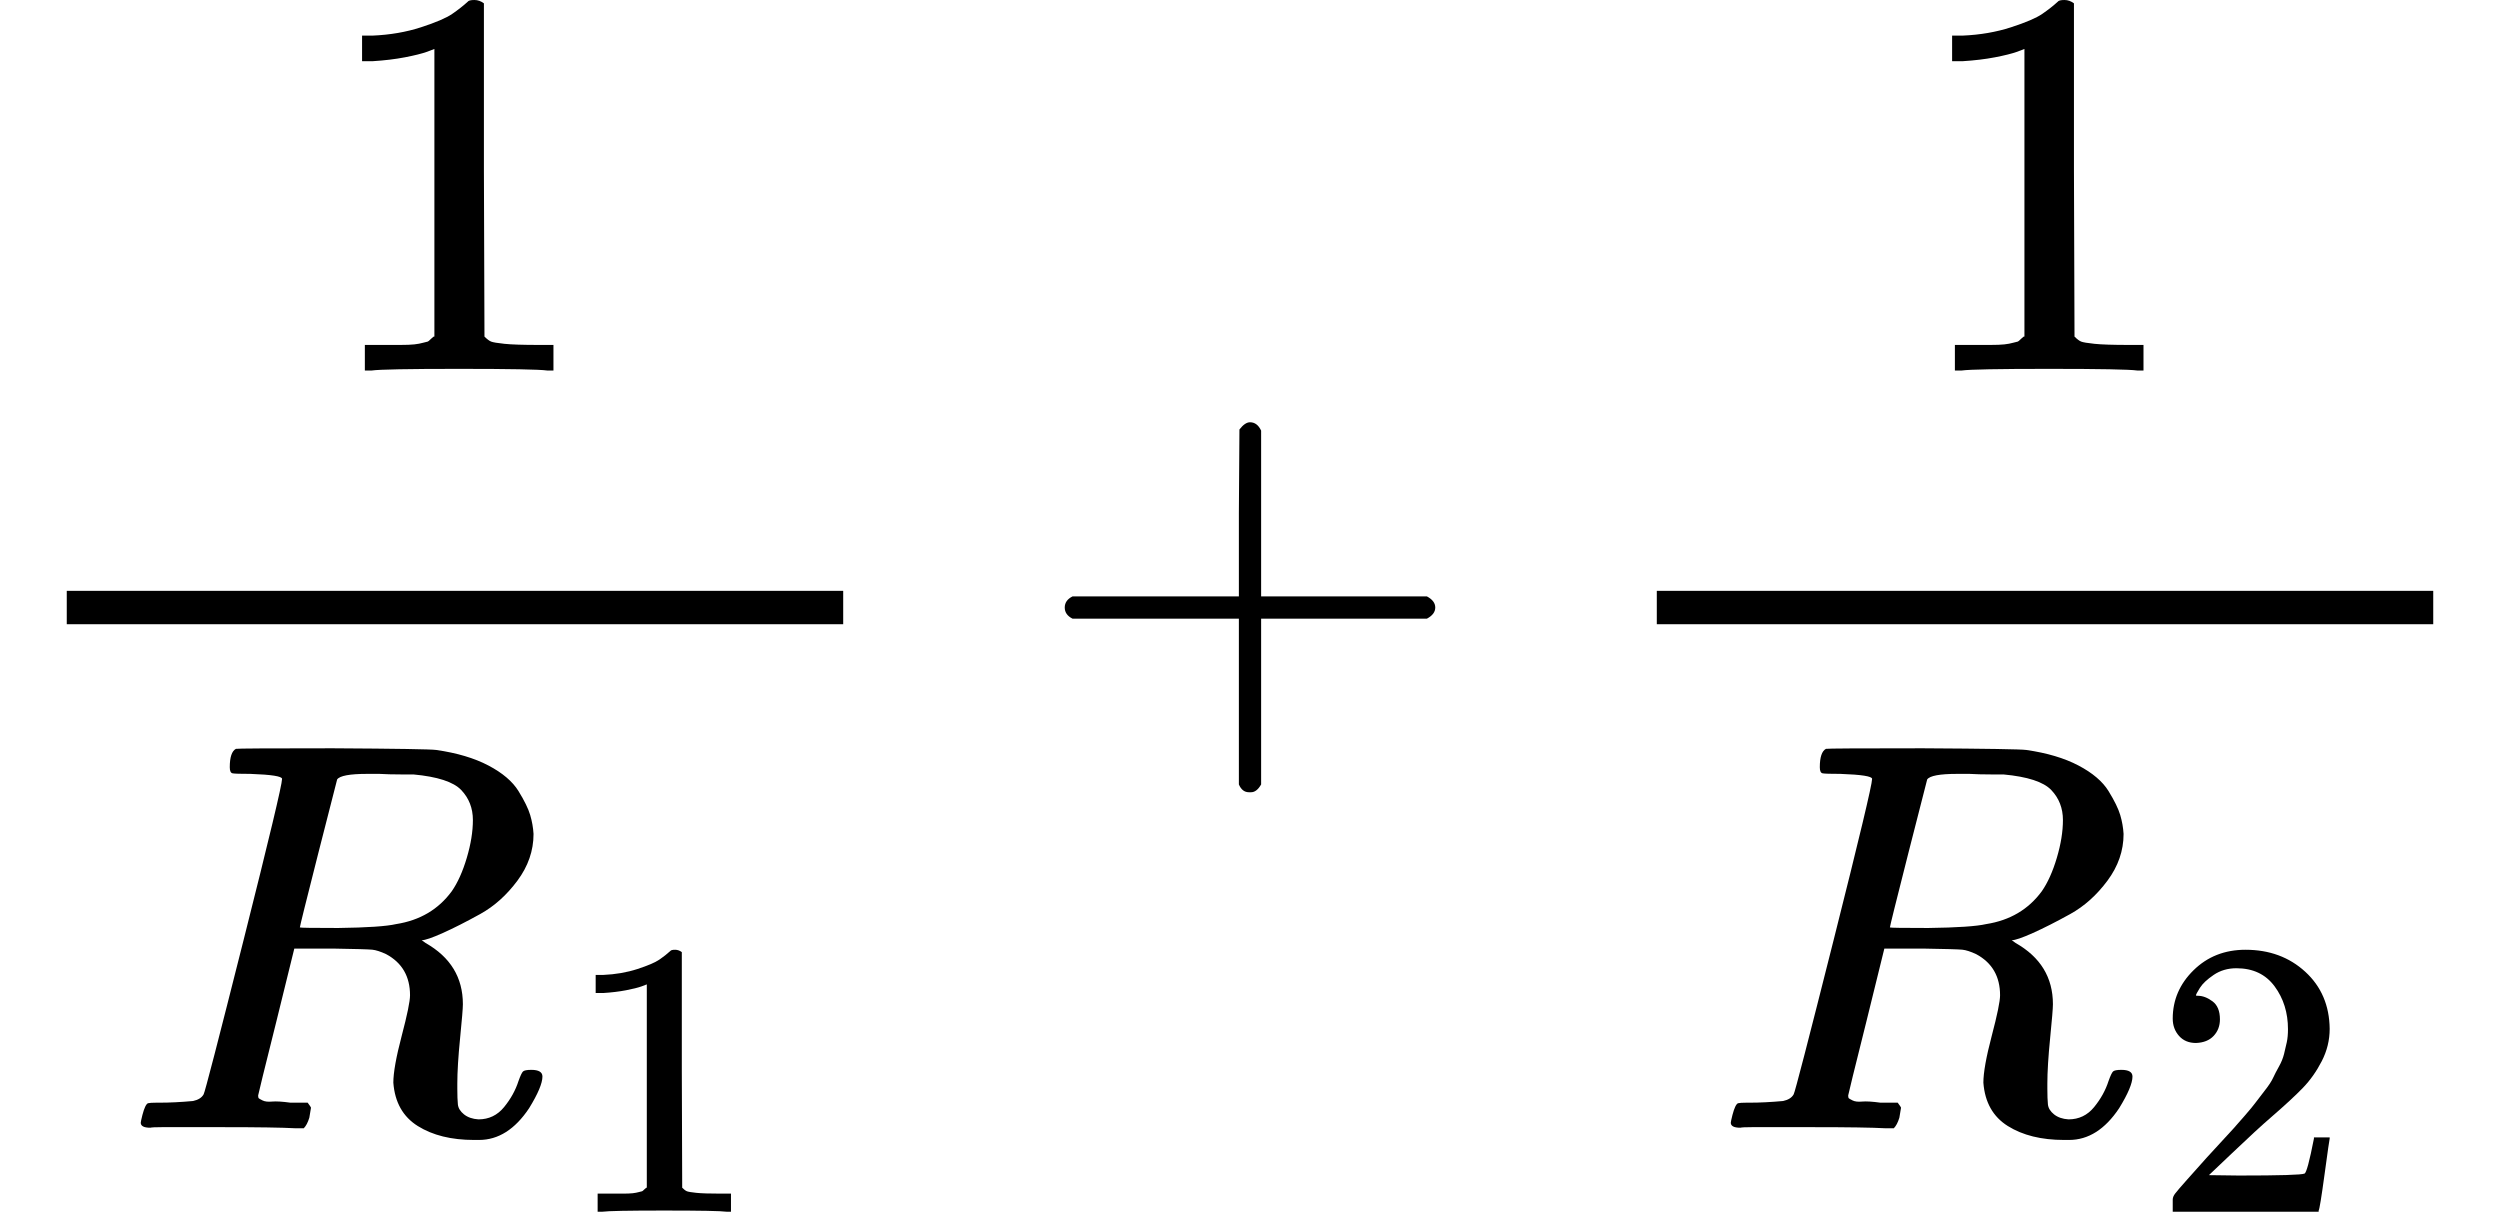
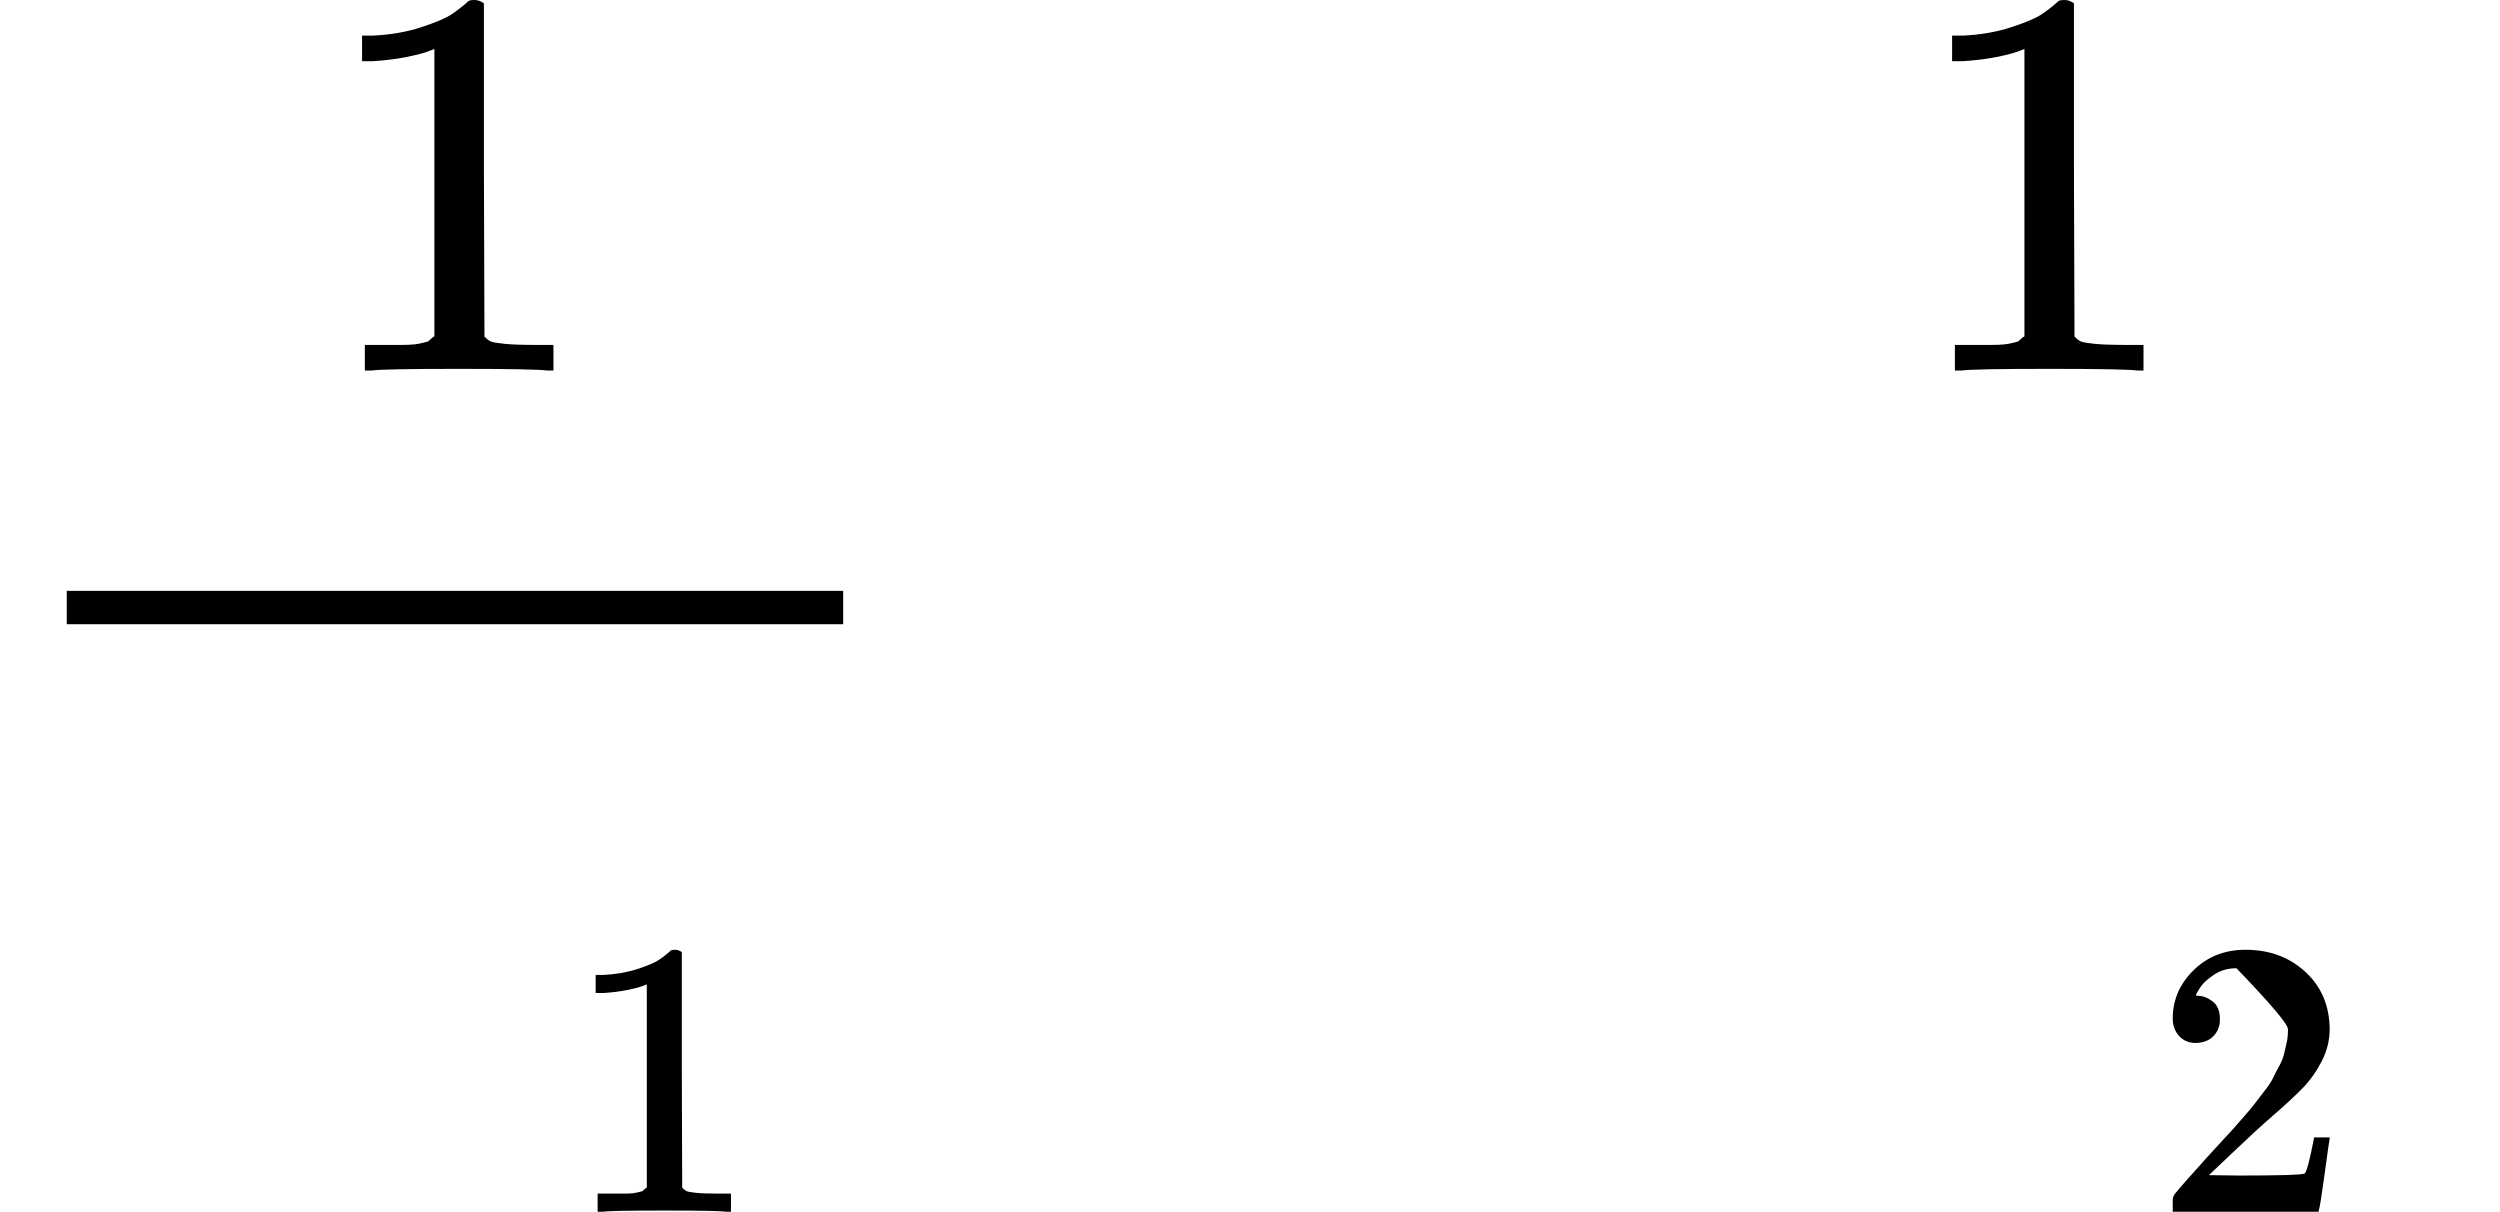
<svg xmlns="http://www.w3.org/2000/svg" xmlns:xlink="http://www.w3.org/1999/xlink" version="1.1" style="vertical-align: -1.891ex;" width="4493.6px" height="2178px" viewBox="0 -1342 4493.6 2178">
  <defs>
    <path id="MJX-1594-TEX-N-31" d="M213 578L200 573Q186 568 160 563T102 556H83V602H102Q149 604 189 617T245 641T273 663Q275 666 285 666Q294 666 302 660V361L303 61Q310 54 315 52T339 48T401 46H427V0H416Q395 3 257 3Q121 3 100 0H88V46H114Q136 46 152 46T177 47T193 50T201 52T207 57T213 61V578Z" />
-     <path id="MJX-1594-TEX-I-1D445" d="M230 637Q203 637 198 638T193 649Q193 676 204 682Q206 683 378 683Q550 682 564 680Q620 672 658 652T712 606T733 563T739 529Q739 484 710 445T643 385T576 351T538 338L545 333Q612 295 612 223Q612 212 607 162T602 80V71Q602 53 603 43T614 25T640 16Q668 16 686 38T712 85Q717 99 720 102T735 105Q755 105 755 93Q755 75 731 36Q693 -21 641 -21H632Q571 -21 531 4T487 82Q487 109 502 166T517 239Q517 290 474 313Q459 320 449 321T378 323H309L277 193Q244 61 244 59Q244 55 245 54T252 50T269 48T302 46H333Q339 38 339 37T336 19Q332 6 326 0H311Q275 2 180 2Q146 2 117 2T71 2T50 1Q33 1 33 10Q33 12 36 24Q41 43 46 45Q50 46 61 46H67Q94 46 127 49Q141 52 146 61Q149 65 218 339T287 628Q287 635 230 637ZM630 554Q630 586 609 608T523 636Q521 636 500 636T462 637H440Q393 637 386 627Q385 624 352 494T319 361Q319 360 388 360Q466 361 492 367Q556 377 592 426Q608 449 619 486T630 554Z" />
-     <path id="MJX-1594-TEX-N-2B" d="M56 237T56 250T70 270H369V420L370 570Q380 583 389 583Q402 583 409 568V270H707Q722 262 722 250T707 230H409V-68Q401 -82 391 -82H389H387Q375 -82 369 -68V230H70Q56 237 56 250Z" />
-     <path id="MJX-1594-TEX-N-32" d="M109 429Q82 429 66 447T50 491Q50 562 103 614T235 666Q326 666 387 610T449 465Q449 422 429 383T381 315T301 241Q265 210 201 149L142 93L218 92Q375 92 385 97Q392 99 409 186V189H449V186Q448 183 436 95T421 3V0H50V19V31Q50 38 56 46T86 81Q115 113 136 137Q145 147 170 174T204 211T233 244T261 278T284 308T305 340T320 369T333 401T340 431T343 464Q343 527 309 573T212 619Q179 619 154 602T119 569T109 550Q109 549 114 549Q132 549 151 535T170 489Q170 464 154 447T109 429Z" />
+     <path id="MJX-1594-TEX-N-32" d="M109 429Q82 429 66 447T50 491Q50 562 103 614T235 666Q326 666 387 610T449 465Q449 422 429 383T381 315T301 241Q265 210 201 149L142 93L218 92Q375 92 385 97Q392 99 409 186V189H449V186Q448 183 436 95T421 3V0H50V19V31Q50 38 56 46T86 81Q115 113 136 137Q145 147 170 174T204 211T233 244T261 278T284 308T305 340T320 369T333 401T340 431T343 464T212 619Q179 619 154 602T119 569T109 550Q109 549 114 549Q132 549 151 535T170 489Q170 464 154 447T109 429Z" />
  </defs>
  <g stroke="currentColor" fill="currentColor" stroke-width="0" transform="scale(1,-1)">
    <g>
      <g>
        <g>
          <g>
            <g>
              <g transform="translate(567.8,676)">
                <use xlink:href="#MJX-1594-TEX-N-31" />
              </g>
              <g transform="translate(220,-686)">
                <g>
                  <use xlink:href="#MJX-1594-TEX-I-1D445" />
                </g>
                <g transform="translate(792,-150) scale(0.707)">
                  <use xlink:href="#MJX-1594-TEX-N-31" />
                </g>
              </g>
              <rect width="1395.6" height="60" x="120" y="220" />
            </g>
          </g>
          <g transform="translate(1857.8,0)">
            <use xlink:href="#MJX-1594-TEX-N-2B" />
          </g>
          <g transform="translate(2858,0)">
            <g>
              <g transform="translate(567.8,676)">
                <use xlink:href="#MJX-1594-TEX-N-31" />
              </g>
              <g transform="translate(220,-686)">
                <g>
                  <use xlink:href="#MJX-1594-TEX-I-1D445" />
                </g>
                <g transform="translate(792,-150) scale(0.707)">
                  <use xlink:href="#MJX-1594-TEX-N-32" />
                </g>
              </g>
-               <rect width="1395.6" height="60" x="120" y="220" />
            </g>
          </g>
        </g>
      </g>
    </g>
  </g>
</svg>